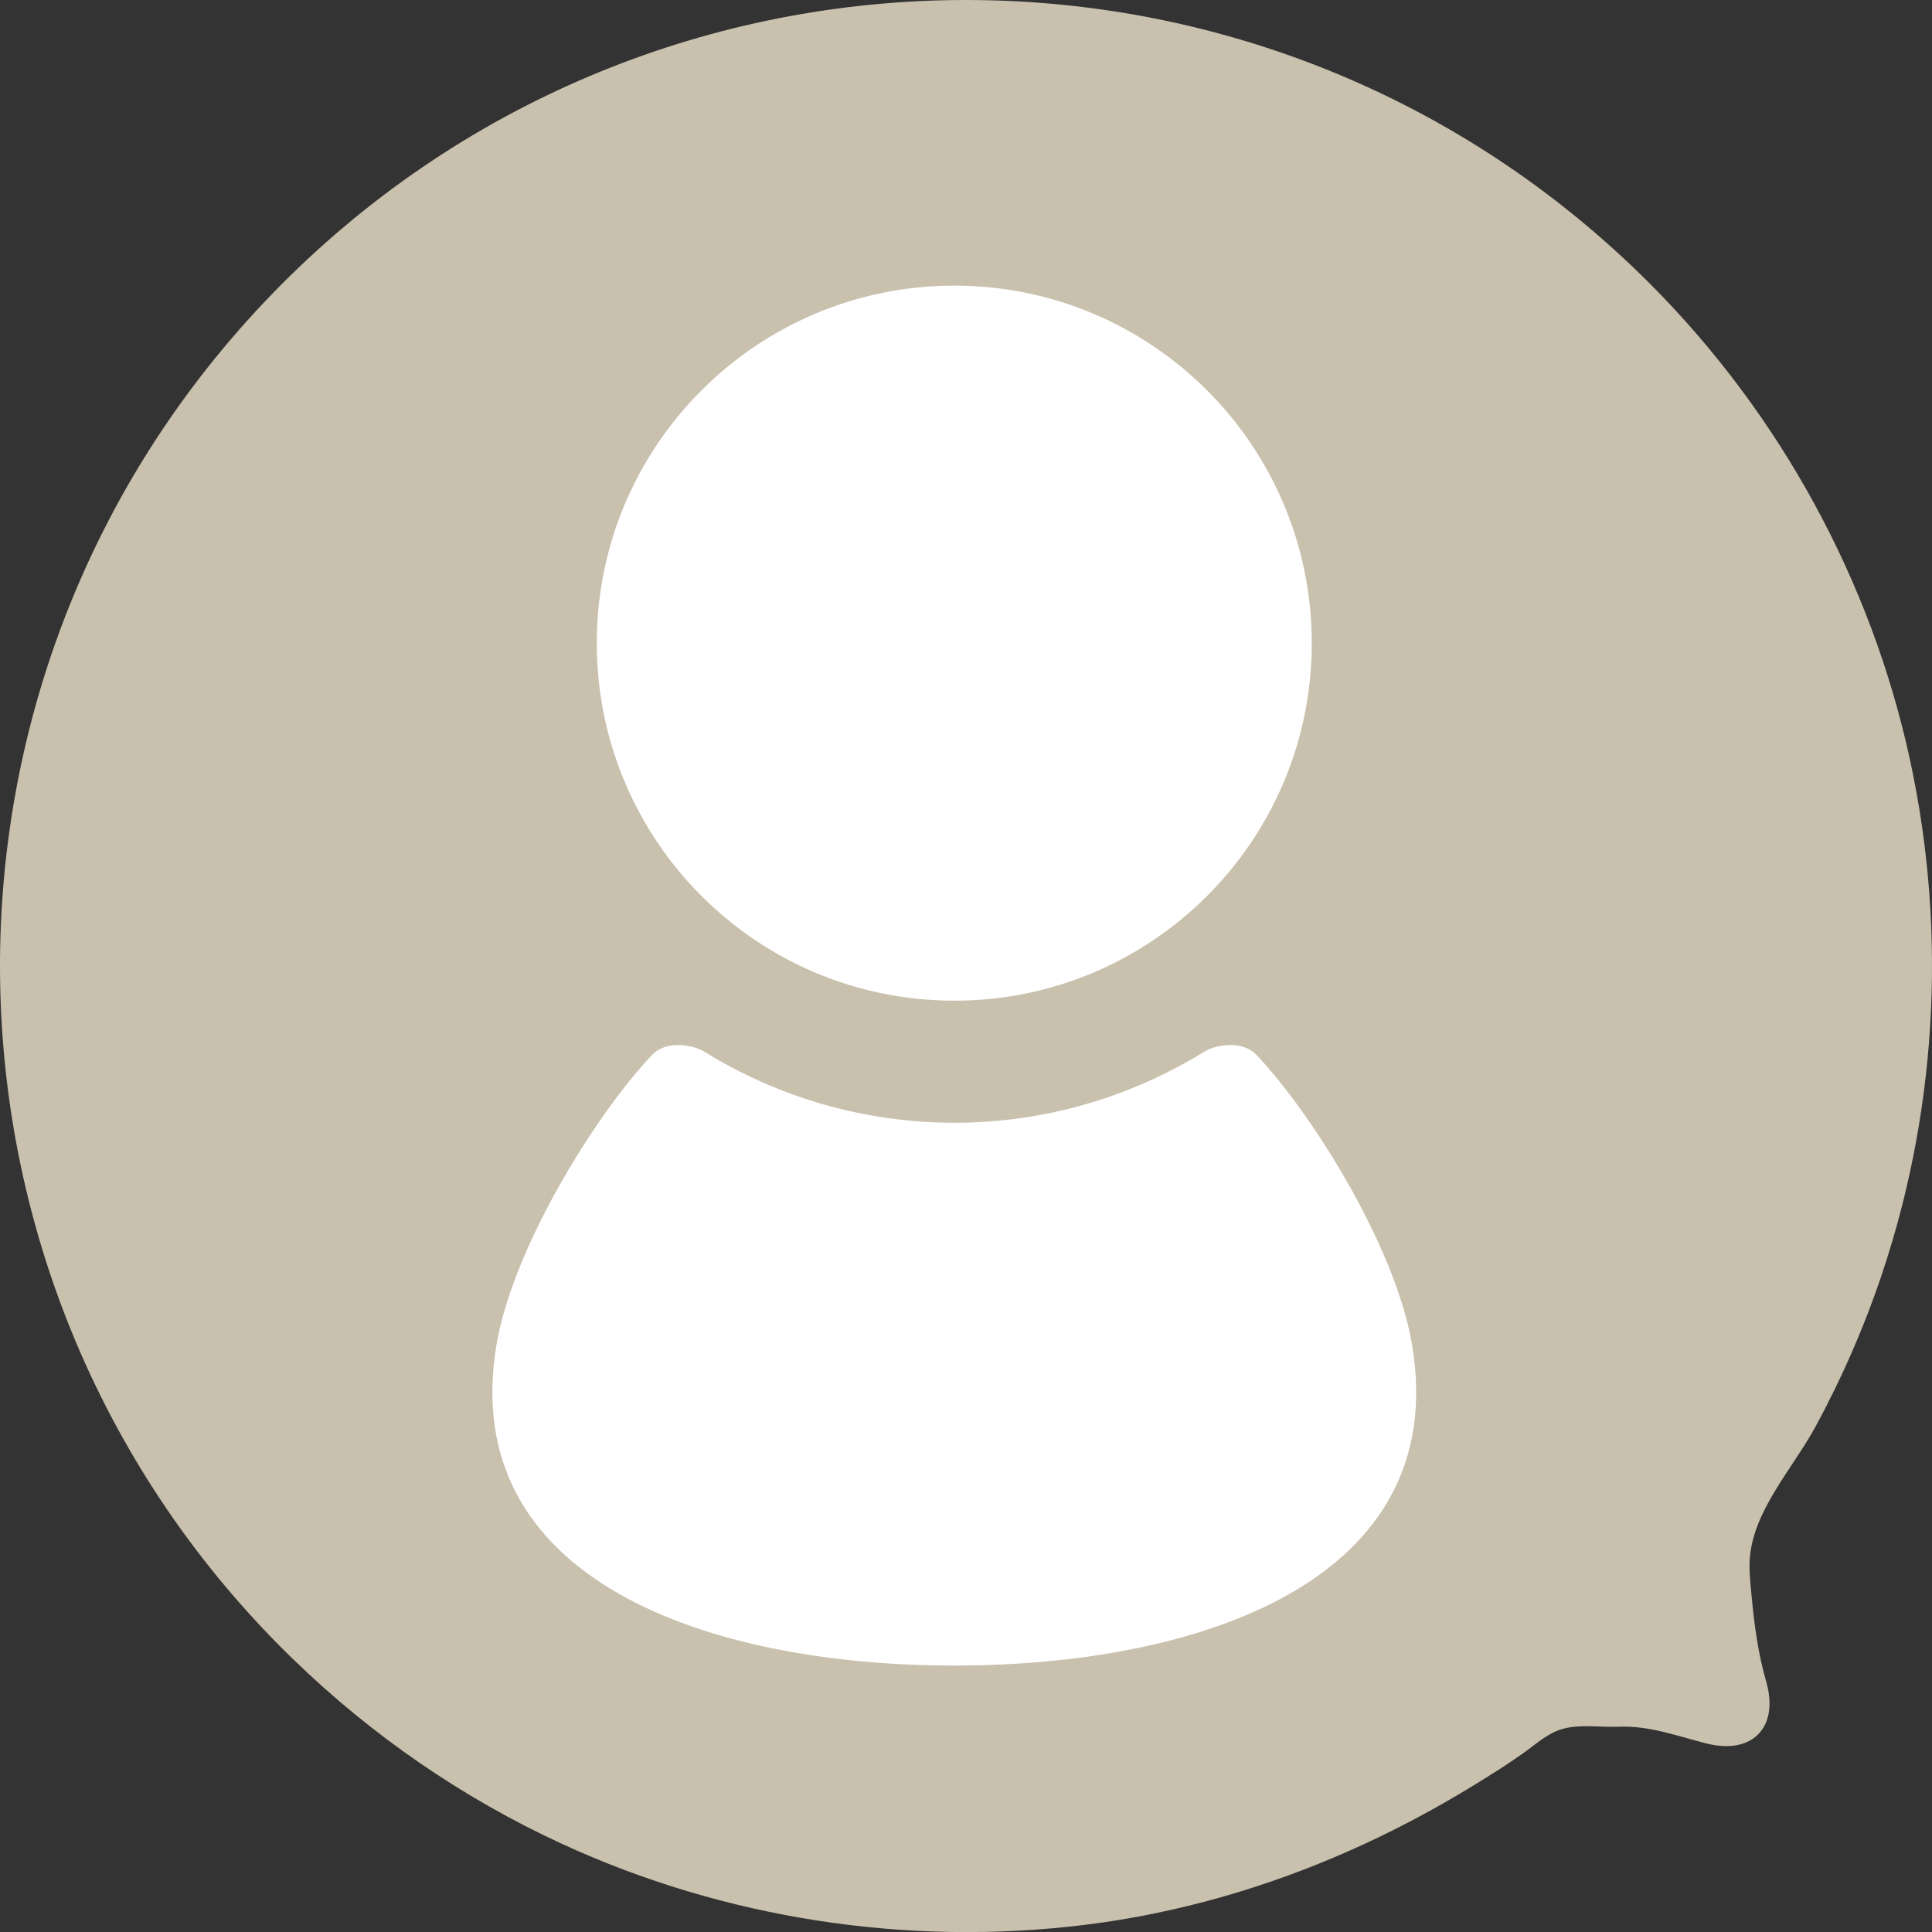
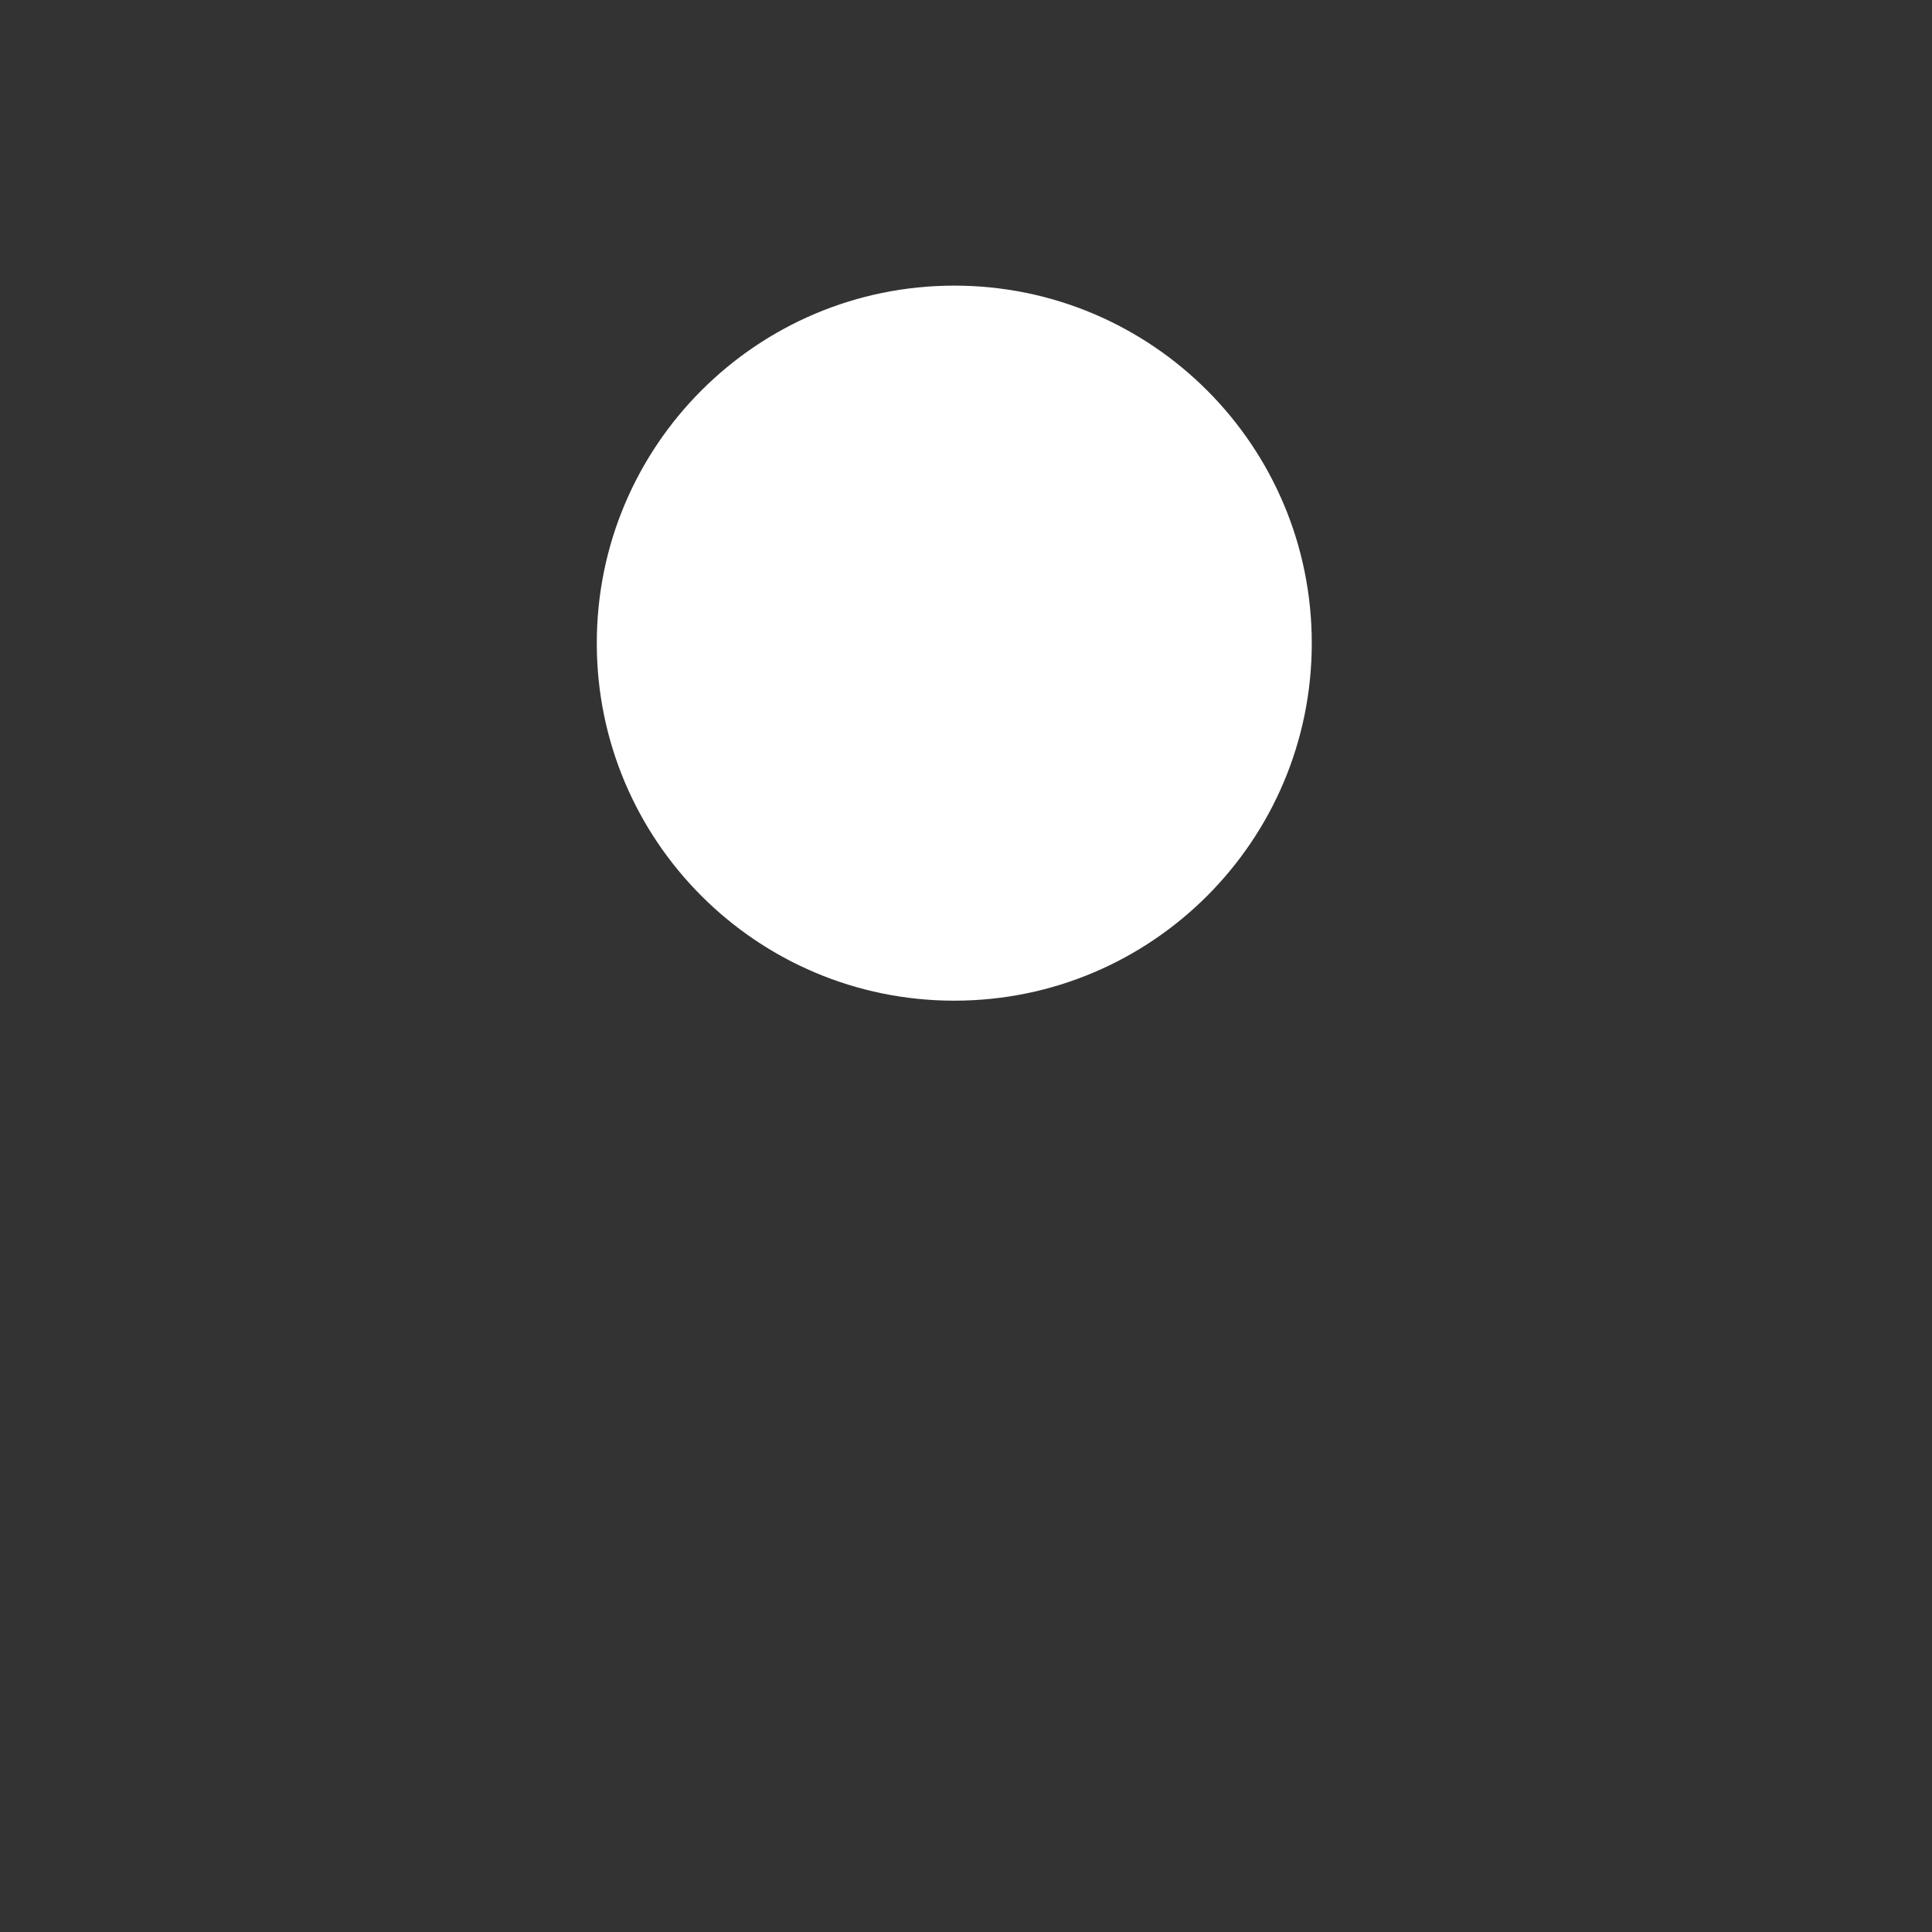
<svg xmlns="http://www.w3.org/2000/svg" id="_イヤー_1" viewBox="0 0 63.96 63.962">
  <rect x="0" y="0" width="63.96" height="63.962" fill="#333333" stroke="none" />
  <defs>
    <style>.cls-1{fill:#c9c1ad;}.cls-2{fill:#fff;}</style>
  </defs>
-   <path class="cls-1" d="M9.721,54.946C-2.961,42.651-3.275,22.403,9.019,9.721c12.295-12.682,32.542-12.996,45.225-.702,4.363,4.23,7.467,9.672,8.863,15.588,1.361,5.77,1.09,11.89-.785,17.515-.59,1.769-1.337,3.485-2.227,5.123-.746,1.372-2.091,2.803-2.171,4.418-.02,.4,.029,.802,.066,1.2,.088,.945,.217,1.892,.481,2.806,.436,1.514-.457,2.436-1.984,2.048-.975-.247-1.881-.595-2.904-.553-.596,.024-1.247-.089-1.83,.067-.504,.135-.893,.499-1.307,.796-.539,.386-1.104,.736-1.669,1.083-1.312,.805-2.675,1.526-4.081,2.15-2.781,1.234-5.734,2.085-8.755,2.46-5.89,.731-11.951-.197-17.343-2.681-3.277-1.51-6.285-3.582-8.875-6.093Z" />
  <g>
    <path class="cls-2" d="M31.592,33.128c6.536,0,11.835-5.299,11.835-11.836,0-6.535-5.299-11.836-11.835-11.836s-11.835,5.301-11.835,11.836c0,6.537,5.298,11.836,11.835,11.836Z" />
-     <path class="cls-2" d="M46.749,44.53c-.528-3.165-3.212-7.54-5.135-9.589-.52-.554-1.423-.324-1.74-.127-2.413,1.488-5.245,2.355-8.282,2.355s-5.869-.868-8.282-2.355c-.317-.196-1.22-.427-1.74,.127-1.923,2.048-4.607,6.423-5.135,9.589-1.298,7.793,7.027,10.609,15.157,10.609s16.456-2.816,15.157-10.609Z" />
  </g>
</svg>